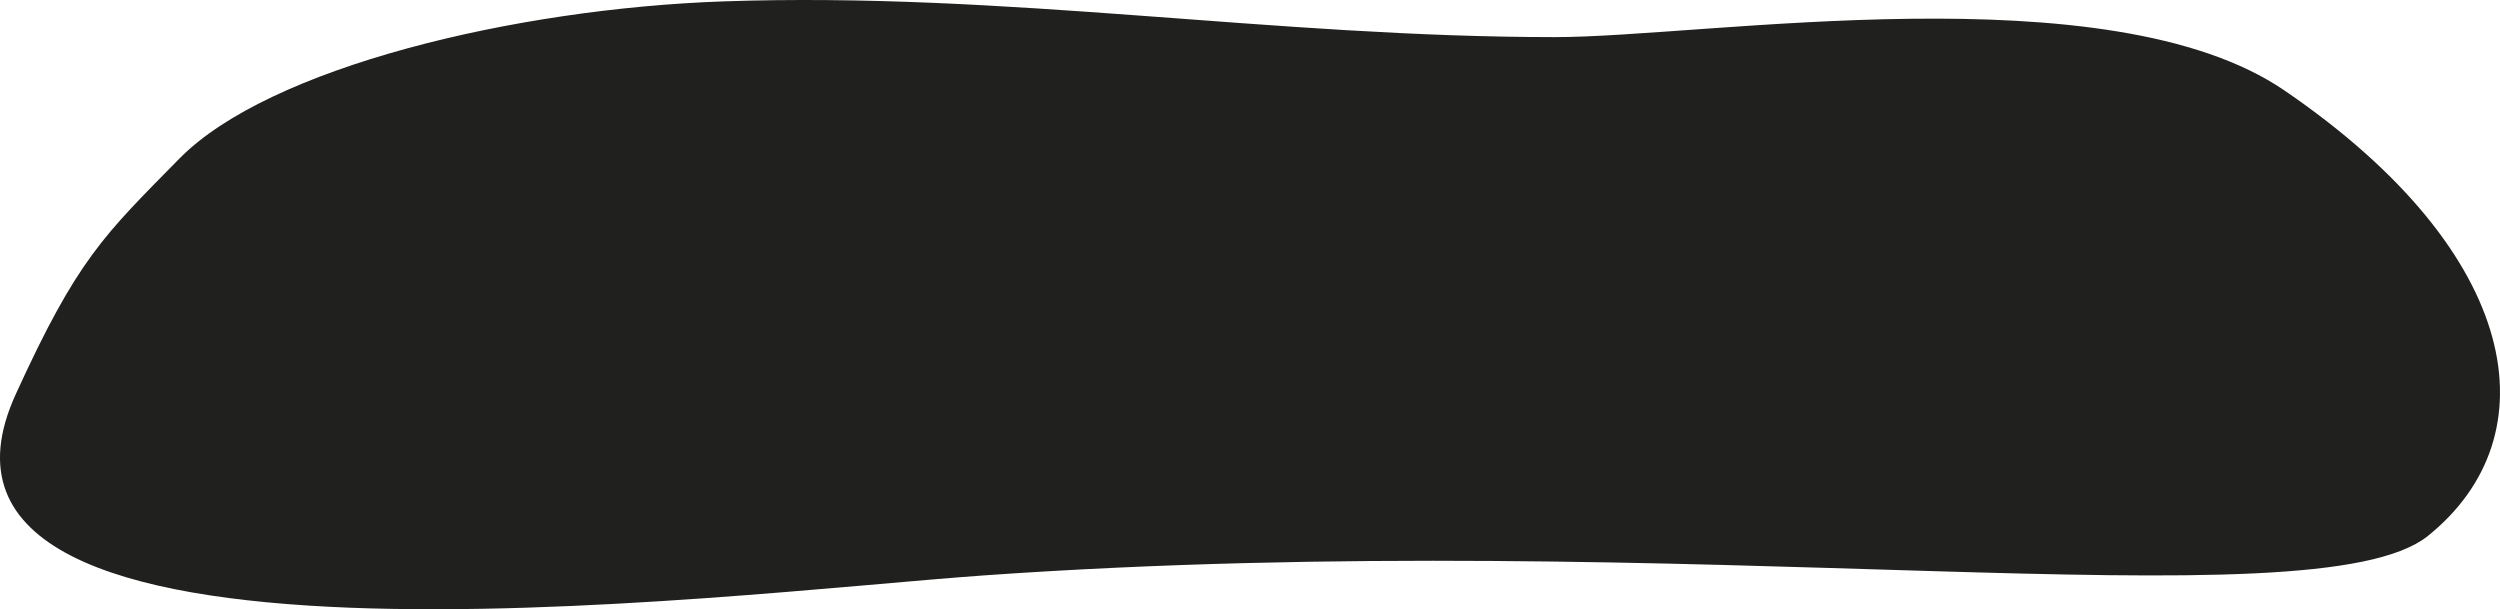
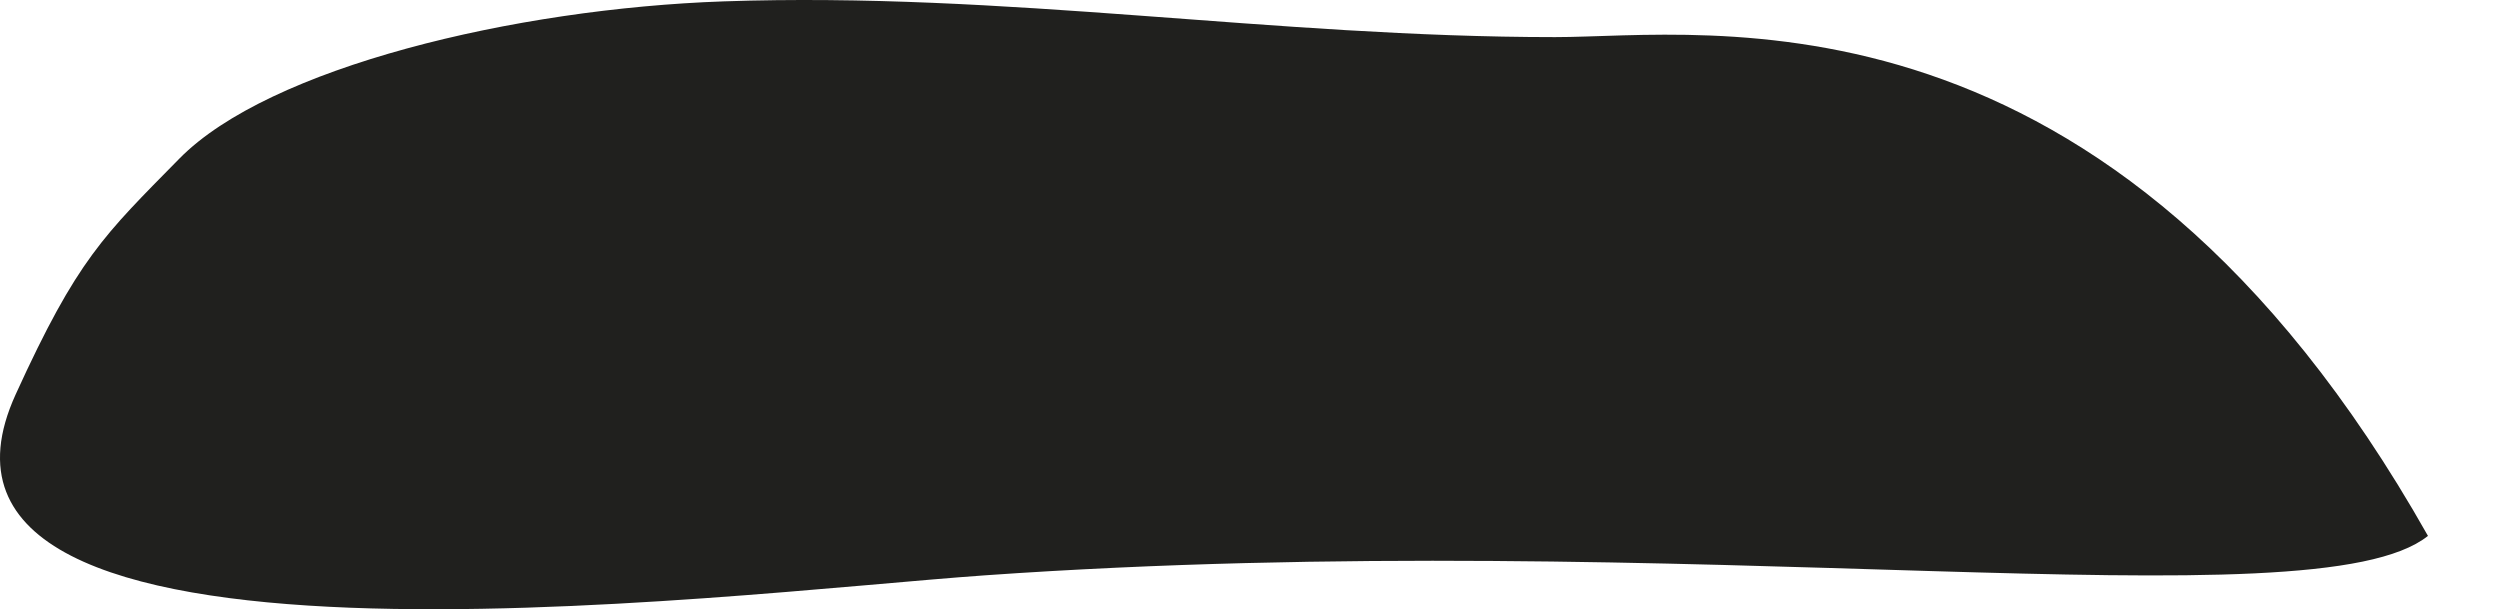
<svg xmlns="http://www.w3.org/2000/svg" width="238" height="58" viewBox="0 0 238 58" fill="none">
-   <path d="M68.887 0.131C48.998 0.82 25.61 6.421 17.079 15.097C9.883 22.417 7.38 24.632 1.491 37.549C-11.929 66.991 68.987 56.513 93.743 54.773C161.132 50.036 220.388 59.666 231.142 51.016C242.919 41.543 240.251 24.167 217.479 8.612C200.749 -2.816 162.441 3.533 148.047 3.533C121.222 3.533 95.712 -0.799 68.887 0.131Z" fill="#20201E" />
+   <path d="M68.887 0.131C48.998 0.82 25.61 6.421 17.079 15.097C9.883 22.417 7.38 24.632 1.491 37.549C-11.929 66.991 68.987 56.513 93.743 54.773C161.132 50.036 220.388 59.666 231.142 51.016C200.749 -2.816 162.441 3.533 148.047 3.533C121.222 3.533 95.712 -0.799 68.887 0.131Z" fill="#20201E" />
</svg>